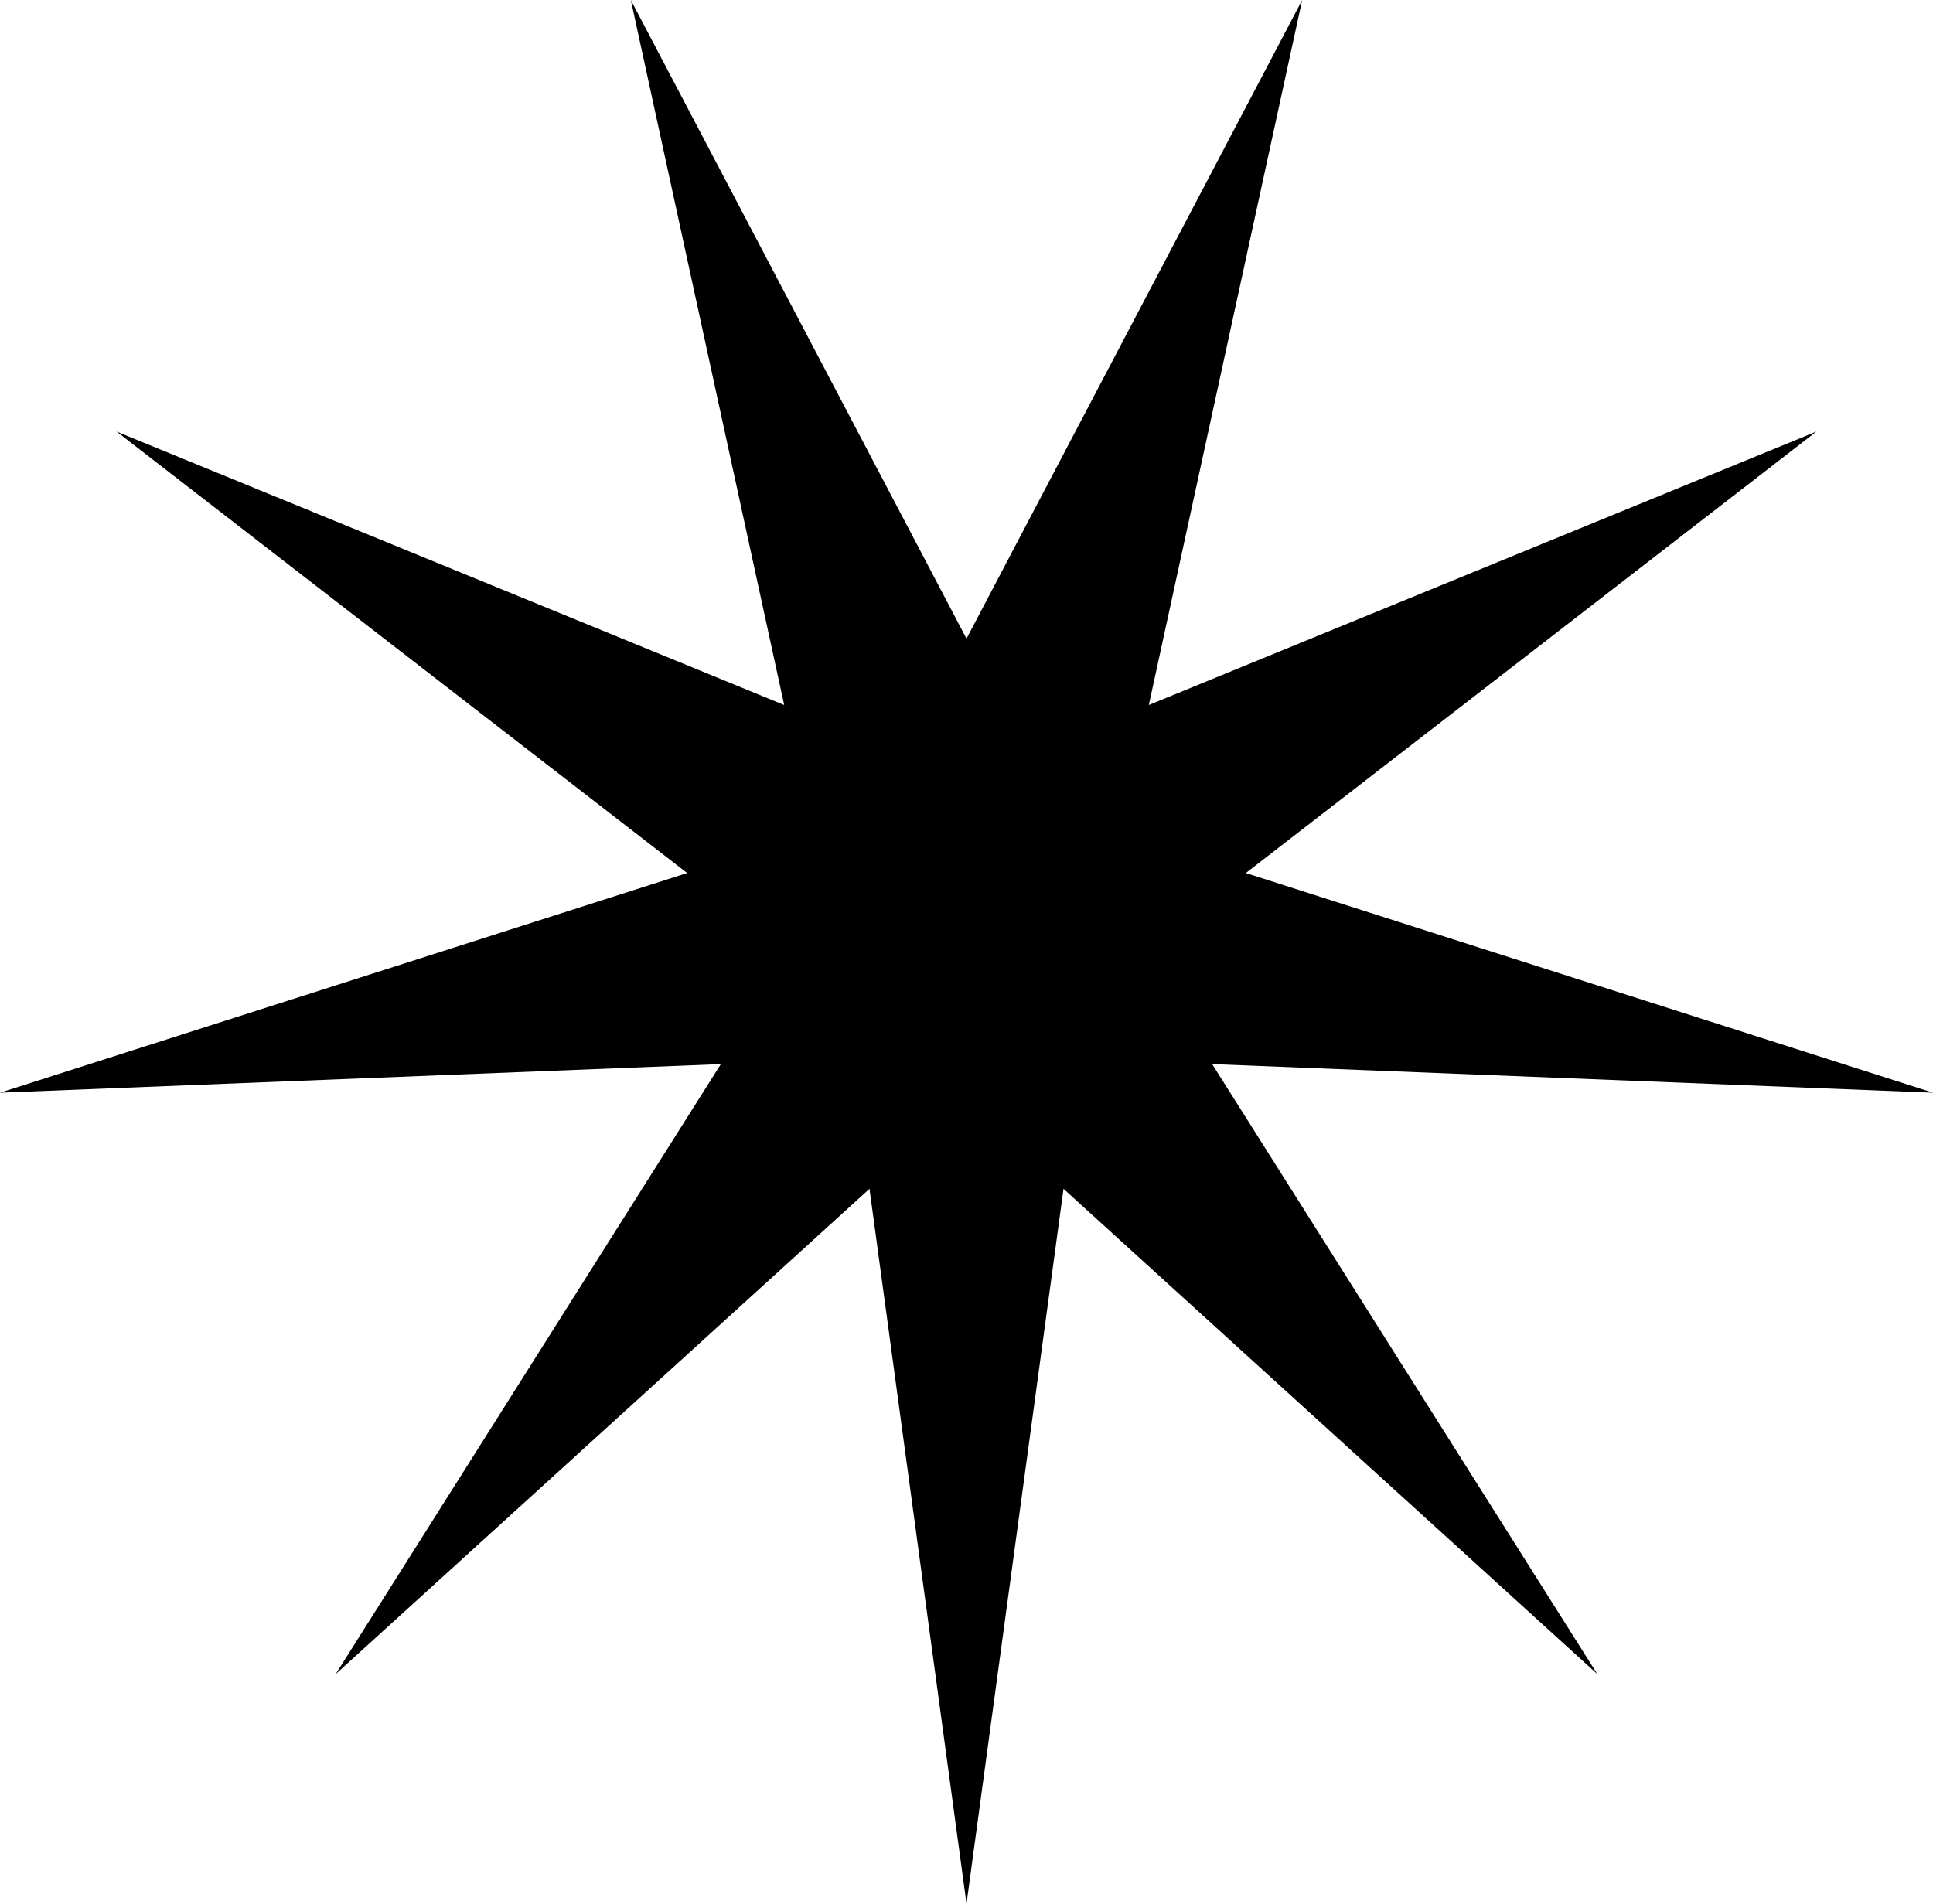
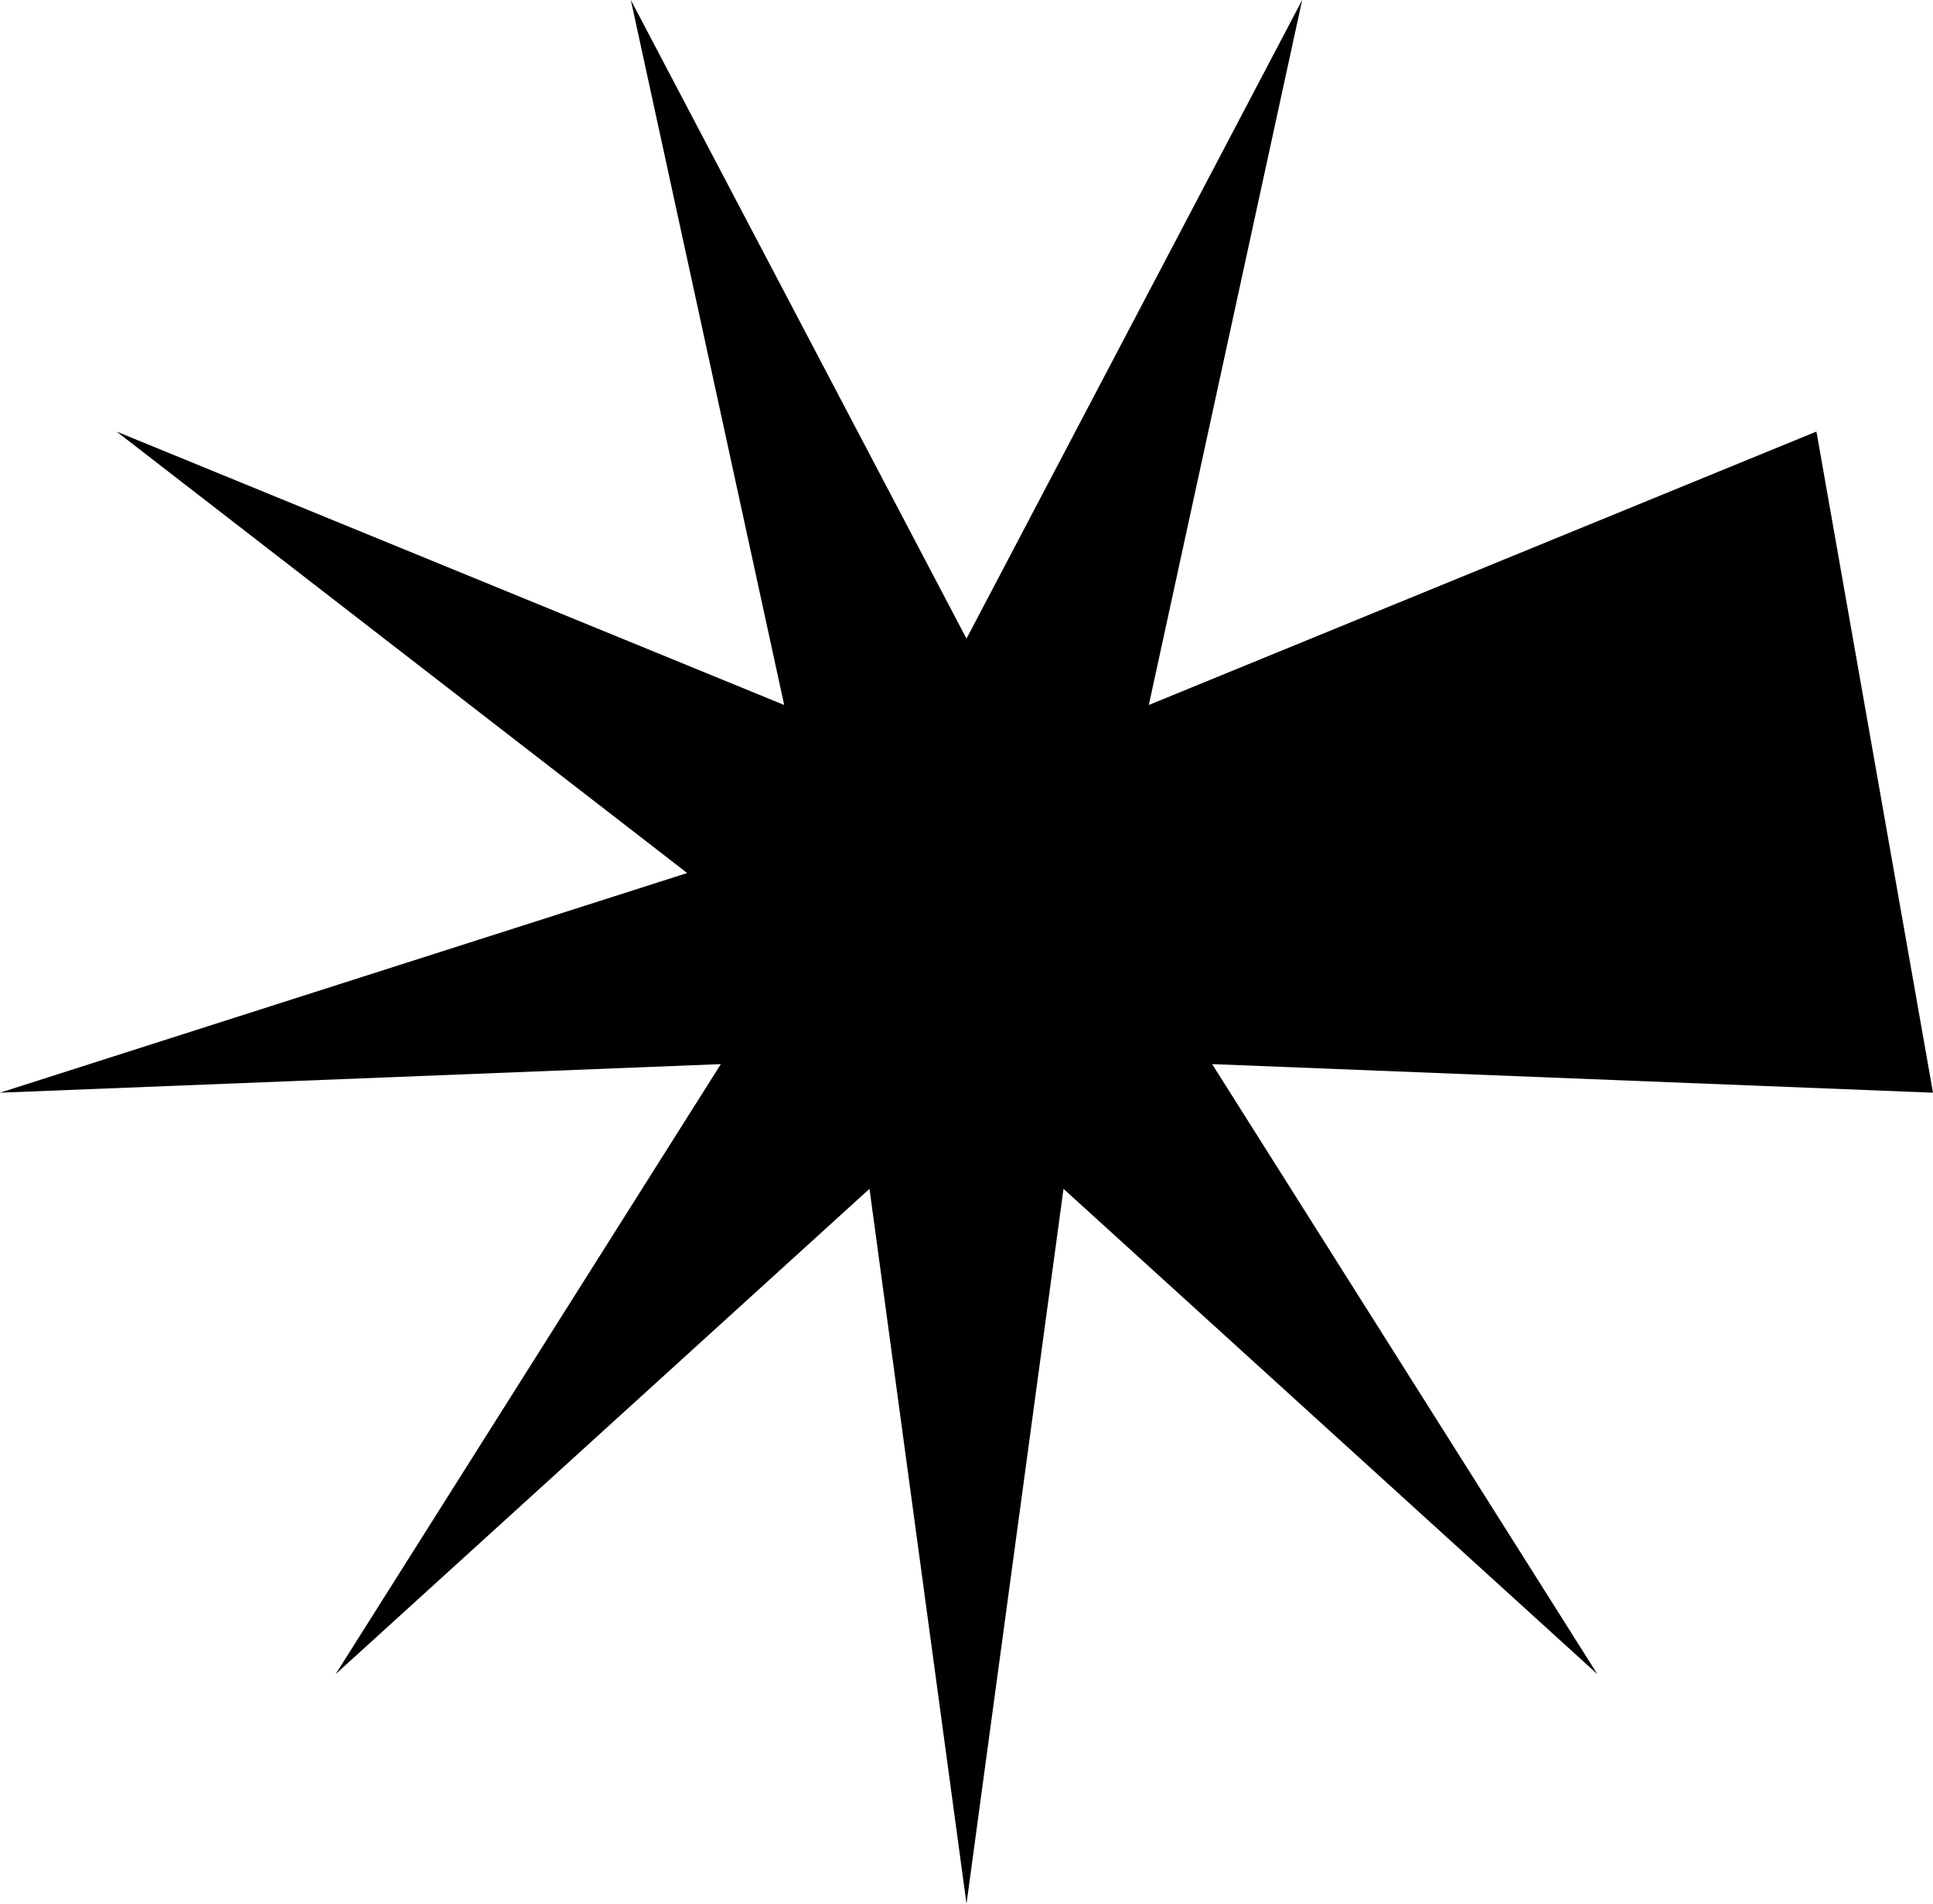
<svg xmlns="http://www.w3.org/2000/svg" width="1004" height="989" viewBox="0 0 1004 989" fill="none">
-   <path d="M502 331.77L676.347 0L596.692 366.247L943.459 224.196L647.08 453.545L1004 567.666L629.589 552.811L829.663 869.716L552.387 617.601L502 989L451.613 617.601L174.337 869.716L374.411 552.811L0 567.666L356.92 453.545L60.541 224.196L407.308 366.247L327.653 0L502 331.77Z" fill="black" />
+   <path d="M502 331.77L676.347 0L596.692 366.247L943.459 224.196L1004 567.666L629.589 552.811L829.663 869.716L552.387 617.601L502 989L451.613 617.601L174.337 869.716L374.411 552.811L0 567.666L356.92 453.545L60.541 224.196L407.308 366.247L327.653 0L502 331.77Z" fill="black" />
</svg>